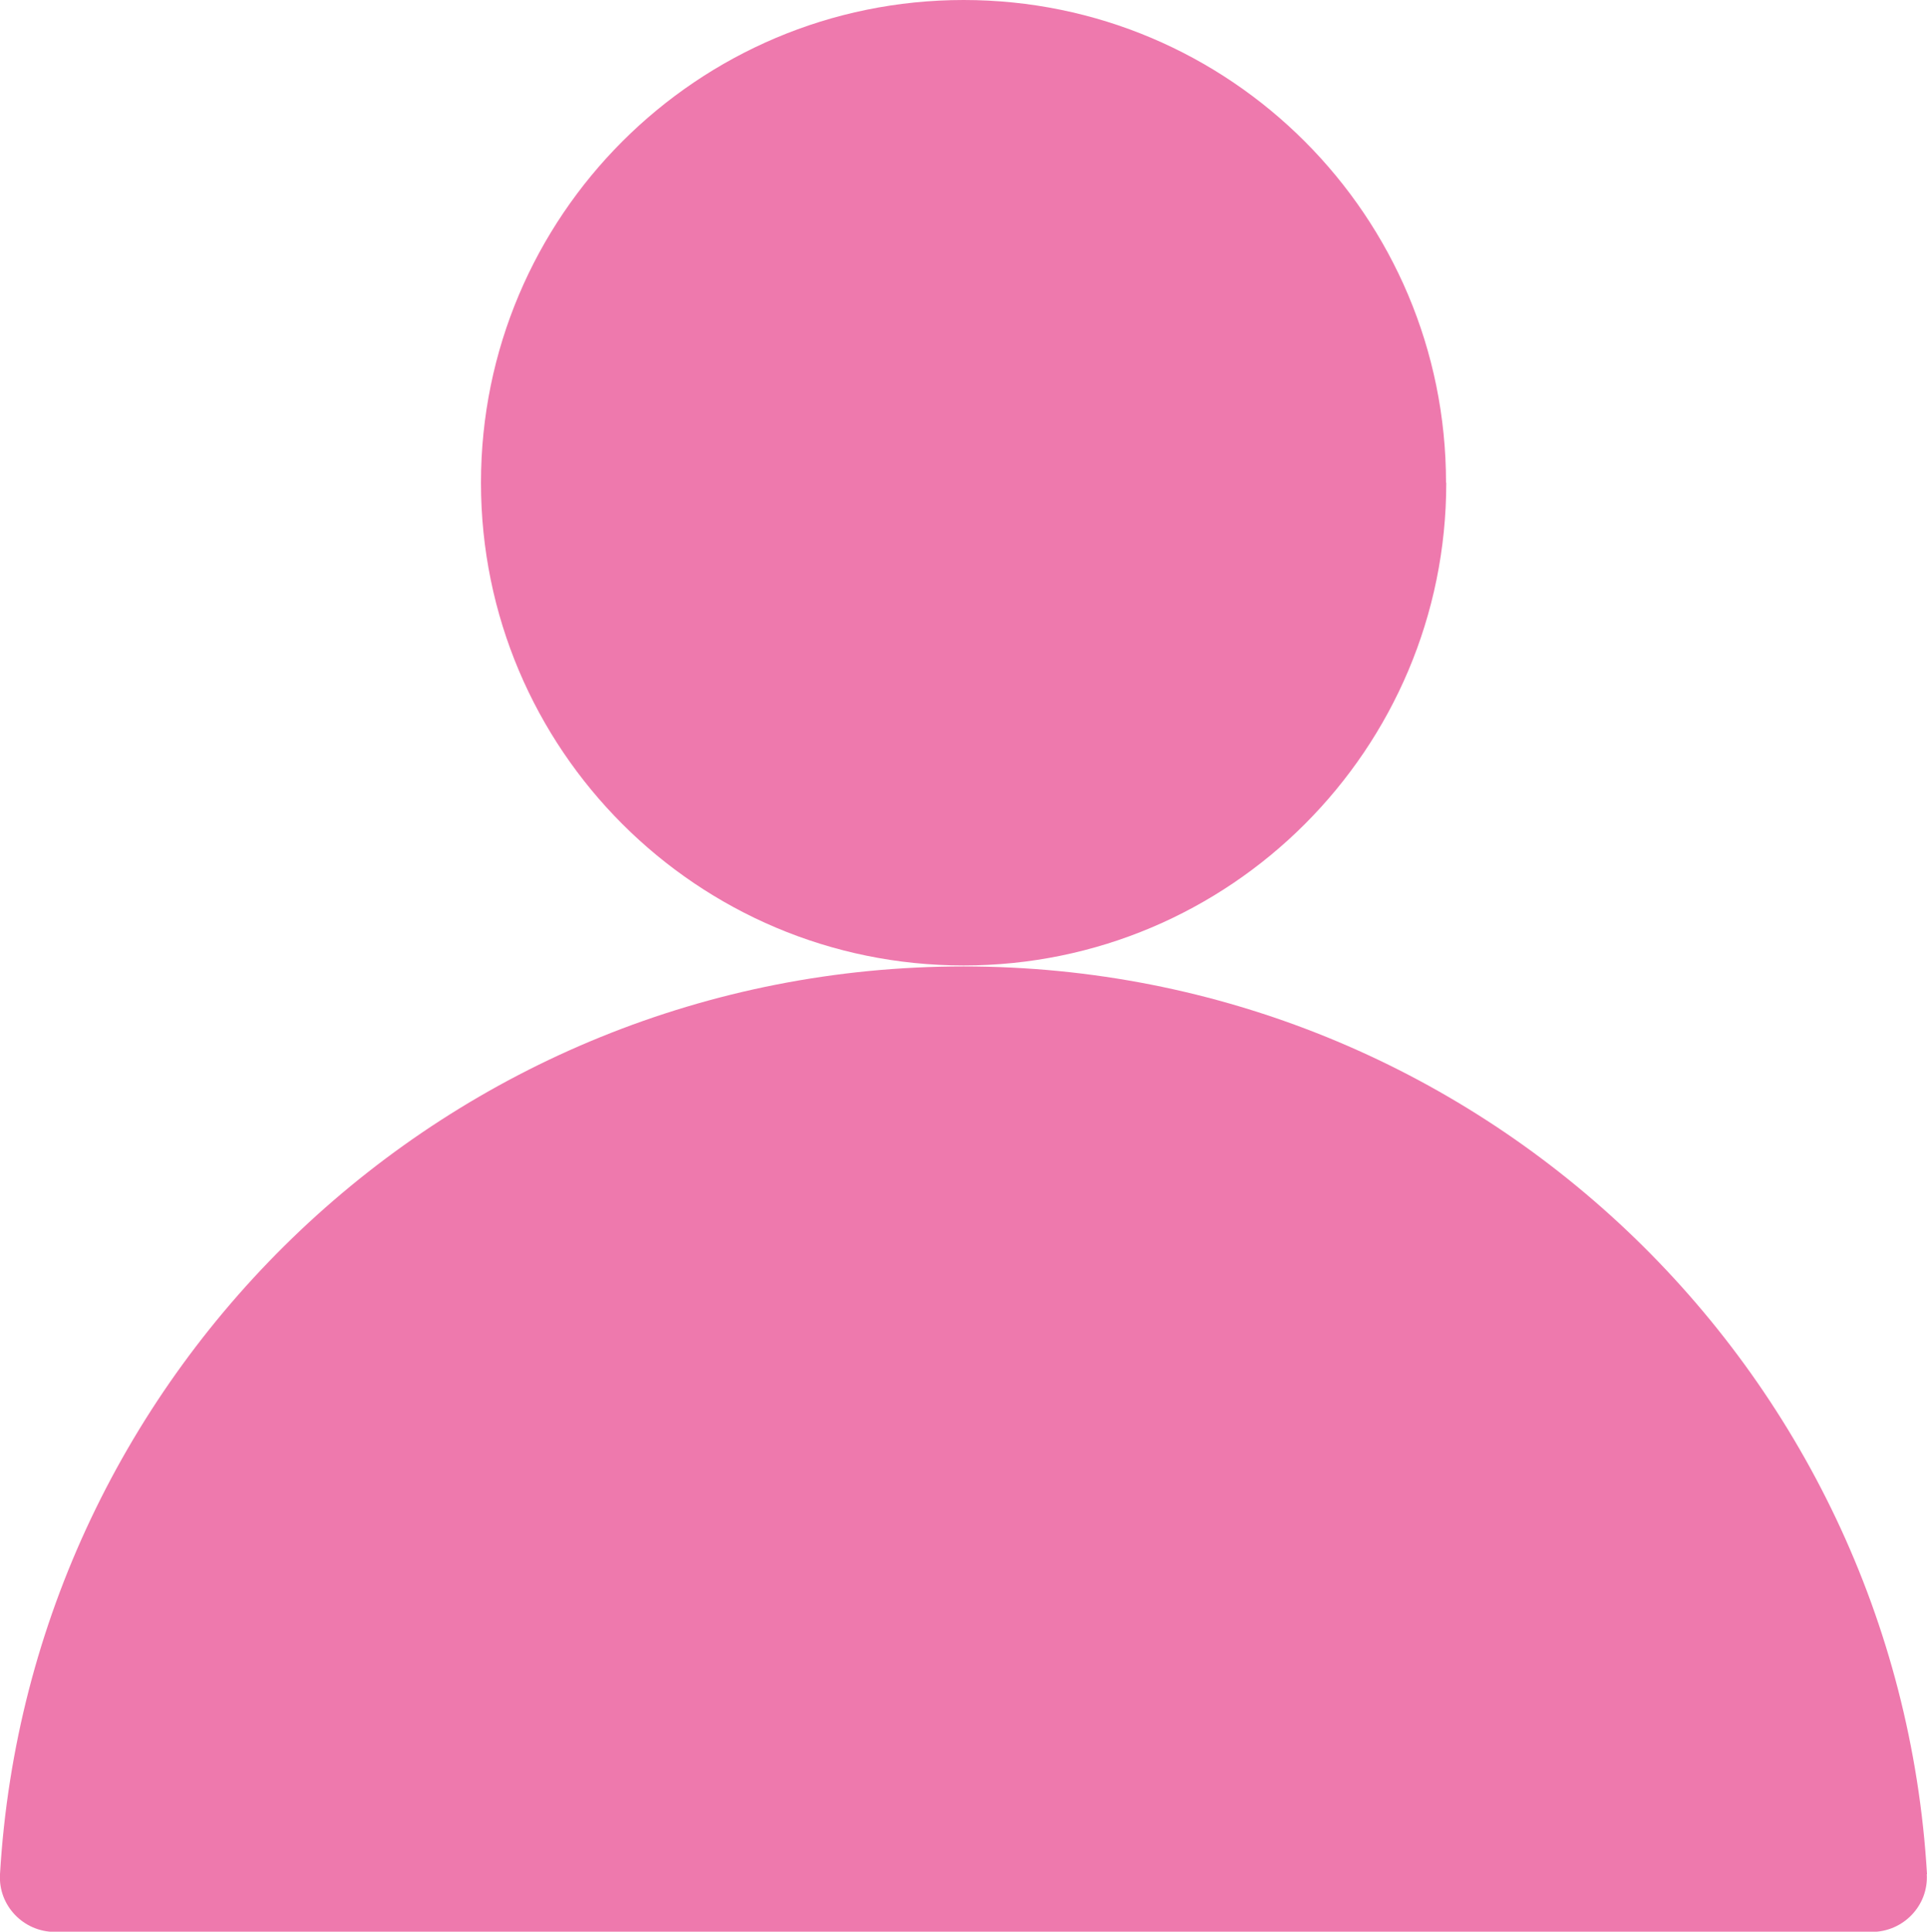
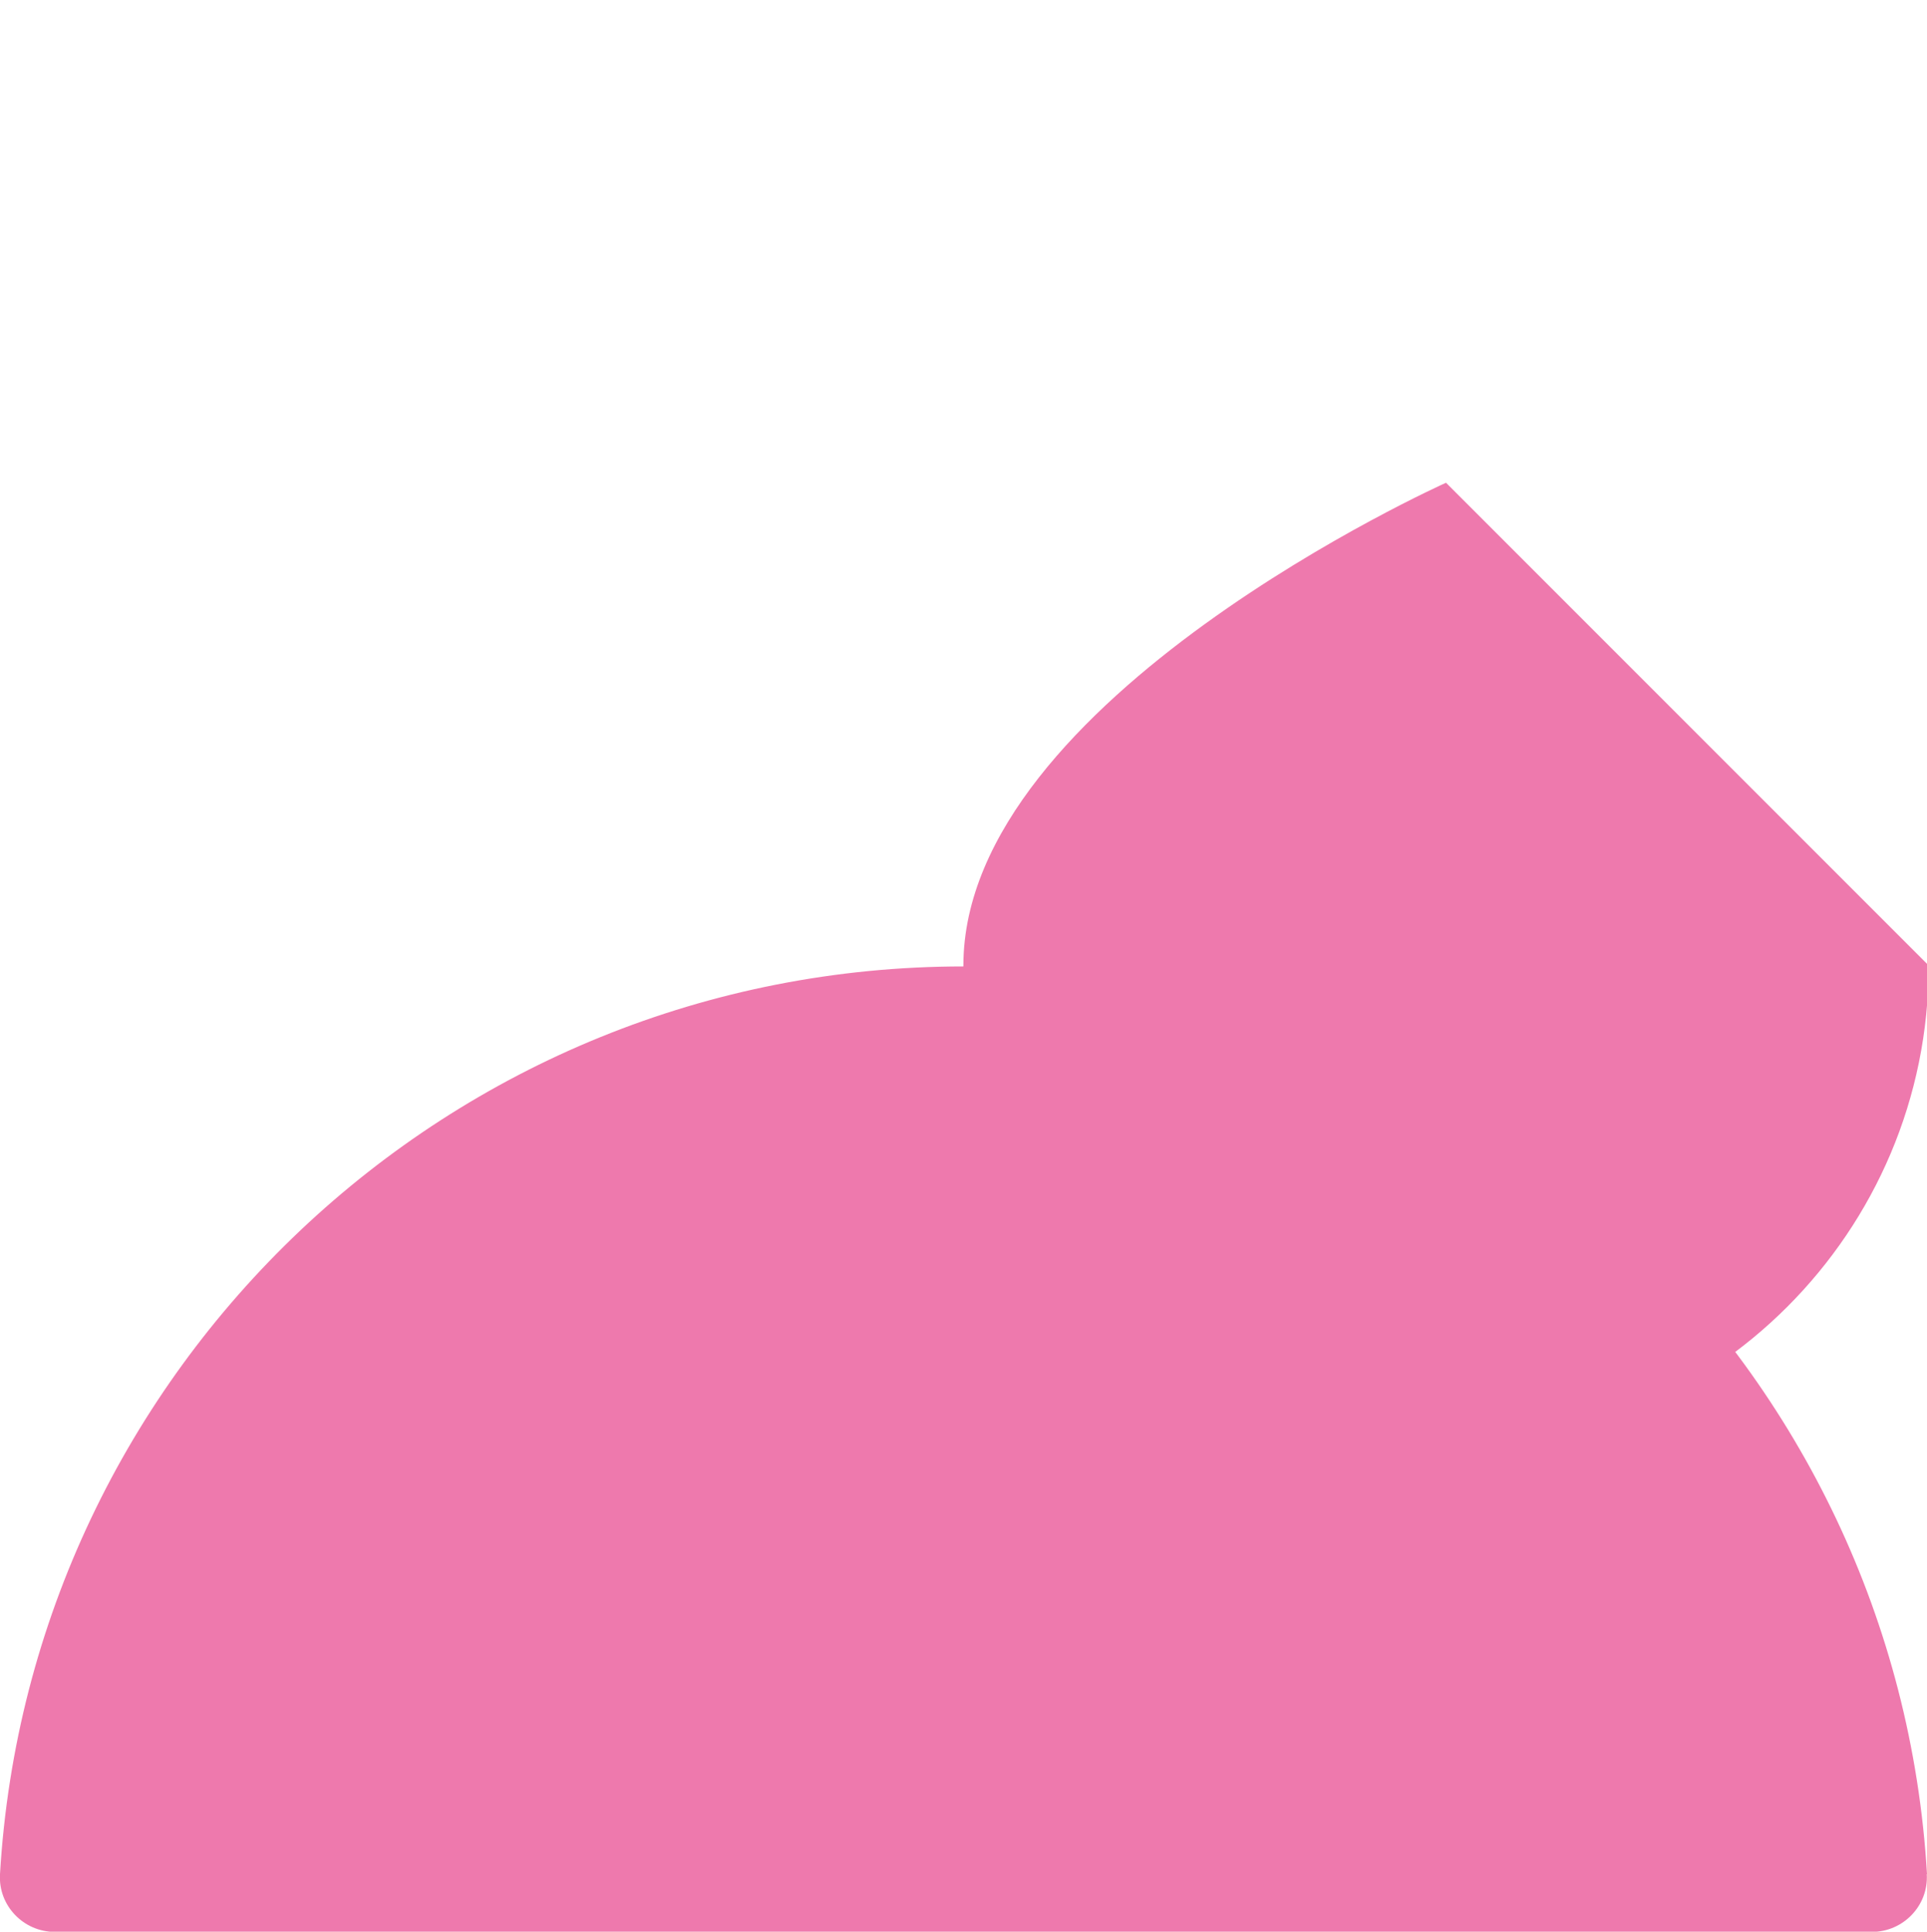
<svg xmlns="http://www.w3.org/2000/svg" id="Laag_1" data-name="Laag 1" width="80.77" height="80.95" viewBox="0 0 80.77 80.95">
  <defs>
    <style>
      .cls-1 {
        fill: #ee79ad;
      }
    </style>
  </defs>
-   <path class="cls-1" d="M60.61,20.23C60.61,9.06,51.56,0,40.39,0s-20.23,9.06-20.23,20.23,9.06,20.23,20.23,20.23,20.23-9.06,20.23-20.23M80.77,78.54c-1.25-21.22-18.85-38.04-40.38-38.04S1.25,57.32,0,78.54c-.08,1.31.98,2.42,2.3,2.42h76.16c1.31,0,2.38-1.1,2.3-2.42" />
+   <path class="cls-1" d="M60.61,20.23s-20.23,9.06-20.23,20.23,9.06,20.23,20.23,20.23,20.23-9.06,20.23-20.23M80.77,78.54c-1.25-21.22-18.85-38.04-40.38-38.04S1.25,57.32,0,78.54c-.08,1.31.98,2.42,2.3,2.42h76.16c1.31,0,2.38-1.1,2.3-2.42" />
</svg>